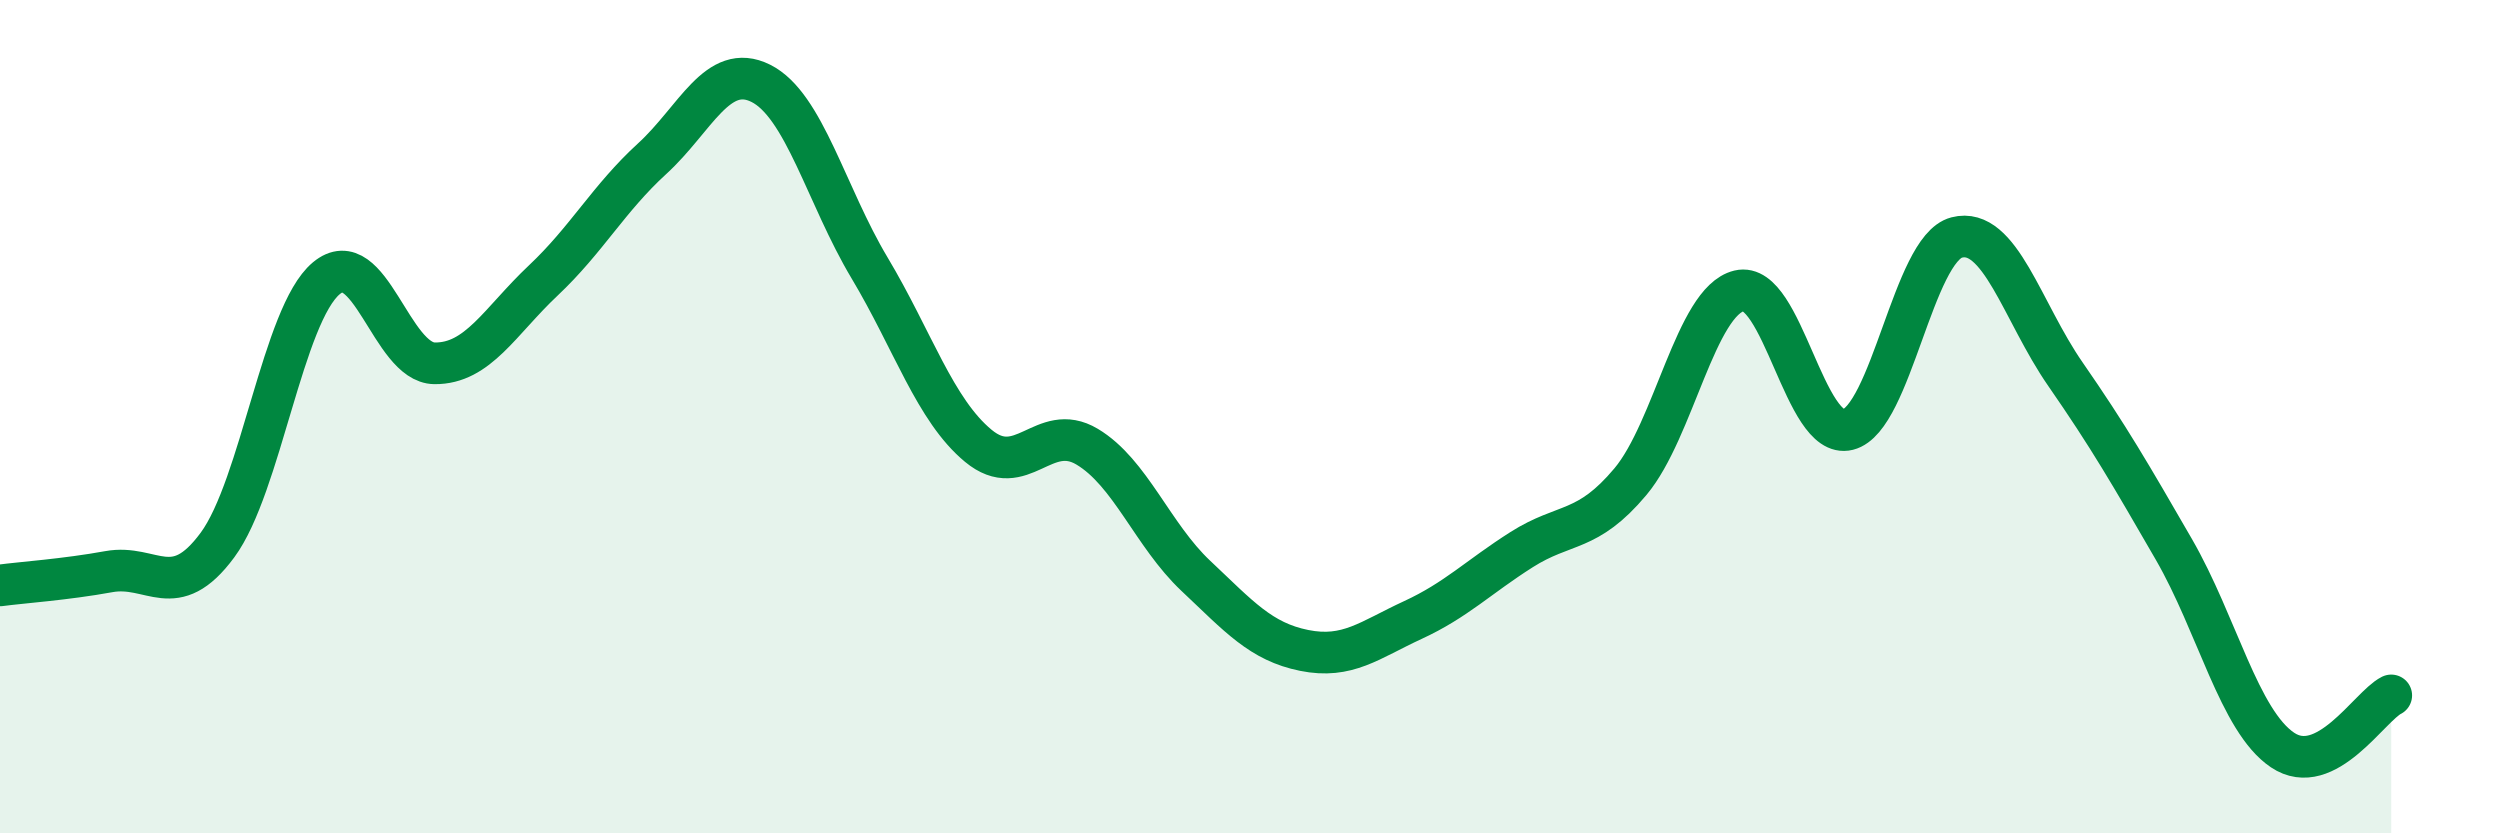
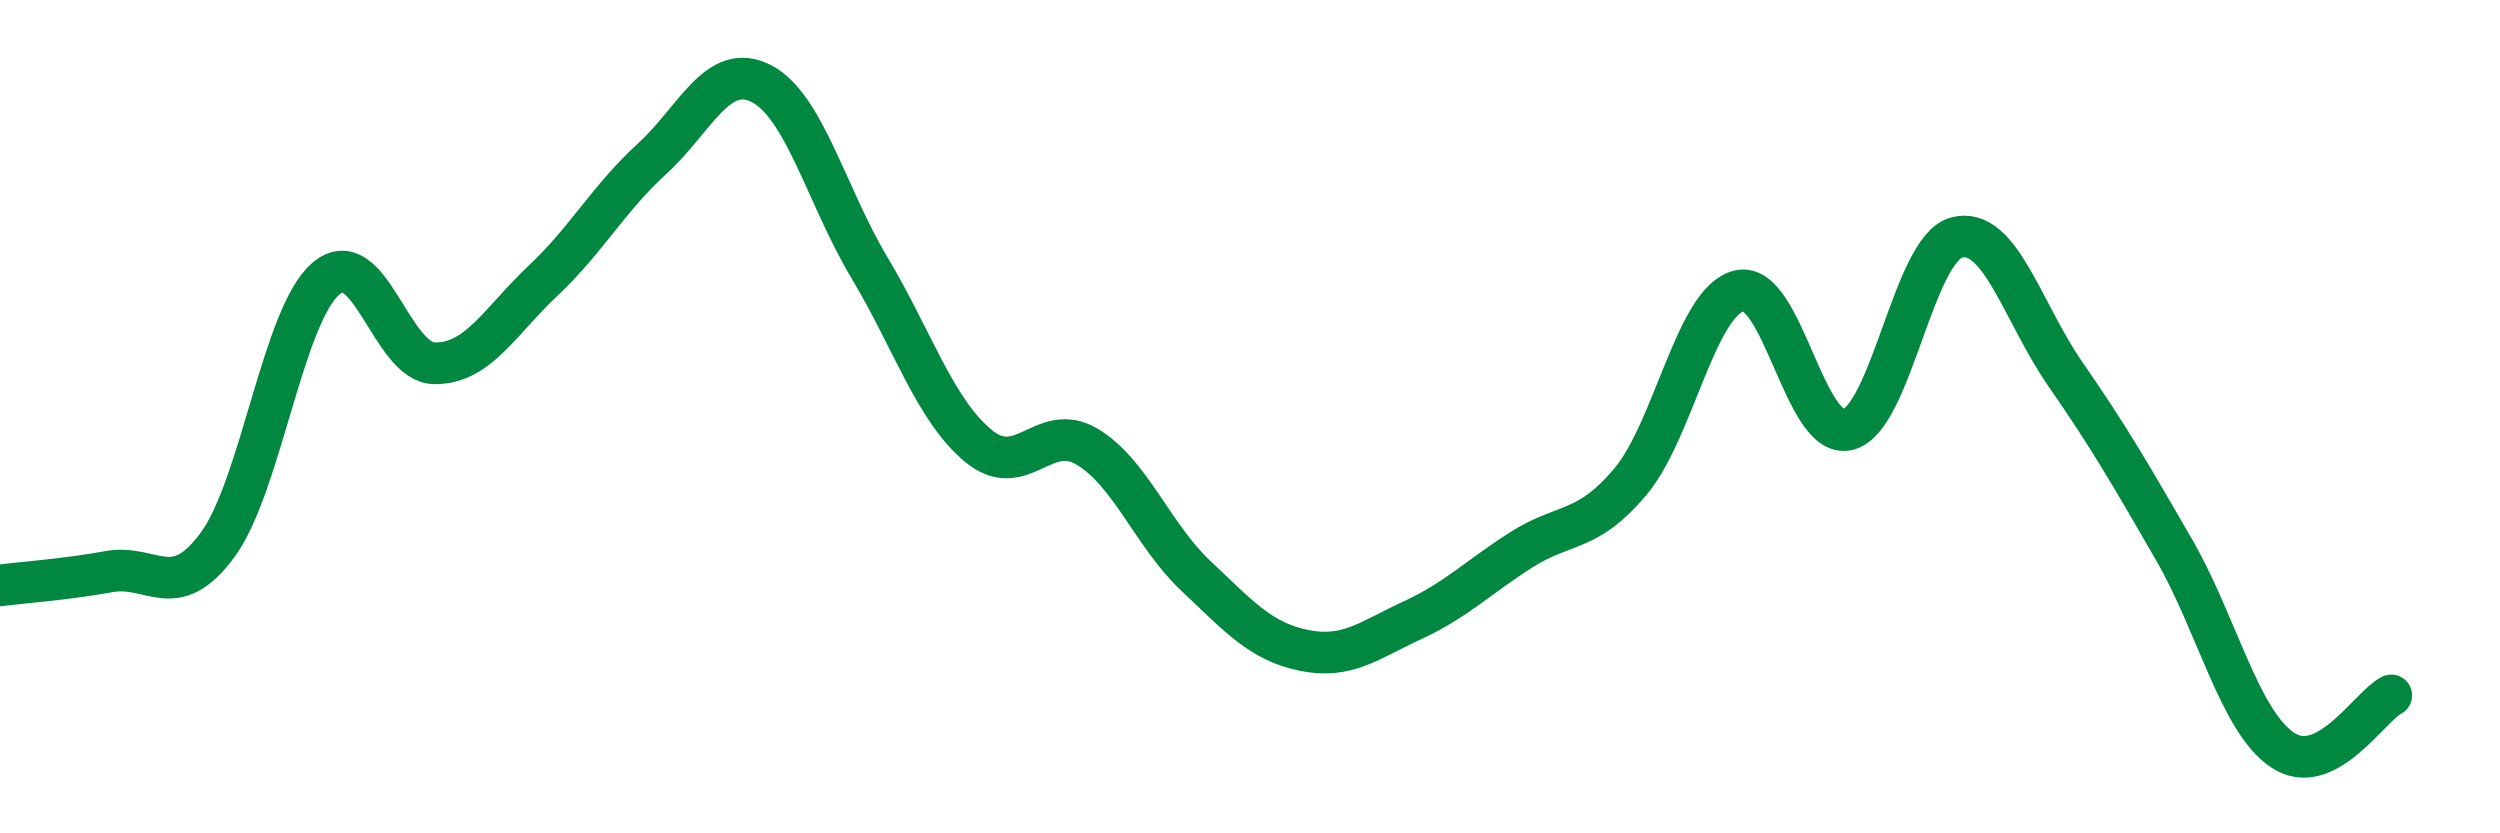
<svg xmlns="http://www.w3.org/2000/svg" width="60" height="20" viewBox="0 0 60 20">
-   <path d="M 0,14.05 C 0.52,13.98 1.57,13.91 2.61,13.72 C 3.65,13.53 4.18,14.49 5.22,13.08 C 6.26,11.67 6.79,7.55 7.83,6.68 C 8.87,5.81 9.39,8.71 10.43,8.72 C 11.47,8.73 12,7.71 13.04,6.73 C 14.08,5.75 14.61,4.76 15.65,3.81 C 16.69,2.86 17.22,1.48 18.26,2 C 19.3,2.52 19.83,4.69 20.87,6.43 C 21.91,8.17 22.44,9.84 23.48,10.7 C 24.52,11.56 25.05,10.1 26.09,10.72 C 27.13,11.34 27.66,12.84 28.7,13.82 C 29.74,14.8 30.26,15.4 31.3,15.61 C 32.34,15.82 32.87,15.36 33.91,14.88 C 34.95,14.4 35.48,13.85 36.52,13.19 C 37.56,12.53 38.09,12.8 39.13,11.56 C 40.17,10.32 40.7,7.23 41.74,6.98 C 42.78,6.73 43.31,10.57 44.35,10.31 C 45.39,10.05 45.92,5.97 46.96,5.7 C 48,5.43 48.53,7.48 49.57,8.98 C 50.61,10.48 51.13,11.38 52.17,13.18 C 53.21,14.98 53.74,17.3 54.78,18 C 55.82,18.7 56.87,16.95 57.39,16.69L57.39 20L0 20Z" fill="#008740" opacity="0.1" stroke-linecap="round" stroke-linejoin="round" />
  <path d="M 0,14.05 C 0.52,13.98 1.57,13.91 2.61,13.72 C 3.65,13.53 4.18,14.49 5.22,13.08 C 6.26,11.67 6.79,7.55 7.83,6.68 C 8.87,5.81 9.39,8.71 10.43,8.72 C 11.47,8.73 12,7.71 13.04,6.73 C 14.08,5.75 14.61,4.76 15.65,3.81 C 16.69,2.86 17.22,1.48 18.26,2 C 19.3,2.52 19.83,4.69 20.87,6.43 C 21.91,8.17 22.44,9.84 23.48,10.7 C 24.52,11.56 25.05,10.1 26.09,10.72 C 27.13,11.34 27.66,12.84 28.7,13.82 C 29.74,14.8 30.26,15.4 31.3,15.61 C 32.34,15.82 32.87,15.36 33.91,14.88 C 34.95,14.4 35.48,13.85 36.52,13.19 C 37.56,12.53 38.09,12.8 39.13,11.56 C 40.17,10.32 40.7,7.23 41.74,6.98 C 42.78,6.73 43.31,10.57 44.35,10.31 C 45.39,10.05 45.92,5.97 46.96,5.7 C 48,5.43 48.53,7.48 49.57,8.98 C 50.61,10.48 51.13,11.38 52.17,13.18 C 53.21,14.98 53.74,17.3 54.78,18 C 55.82,18.7 56.87,16.95 57.39,16.69" stroke="#008740" stroke-width="1" fill="none" stroke-linecap="round" stroke-linejoin="round" />
</svg>